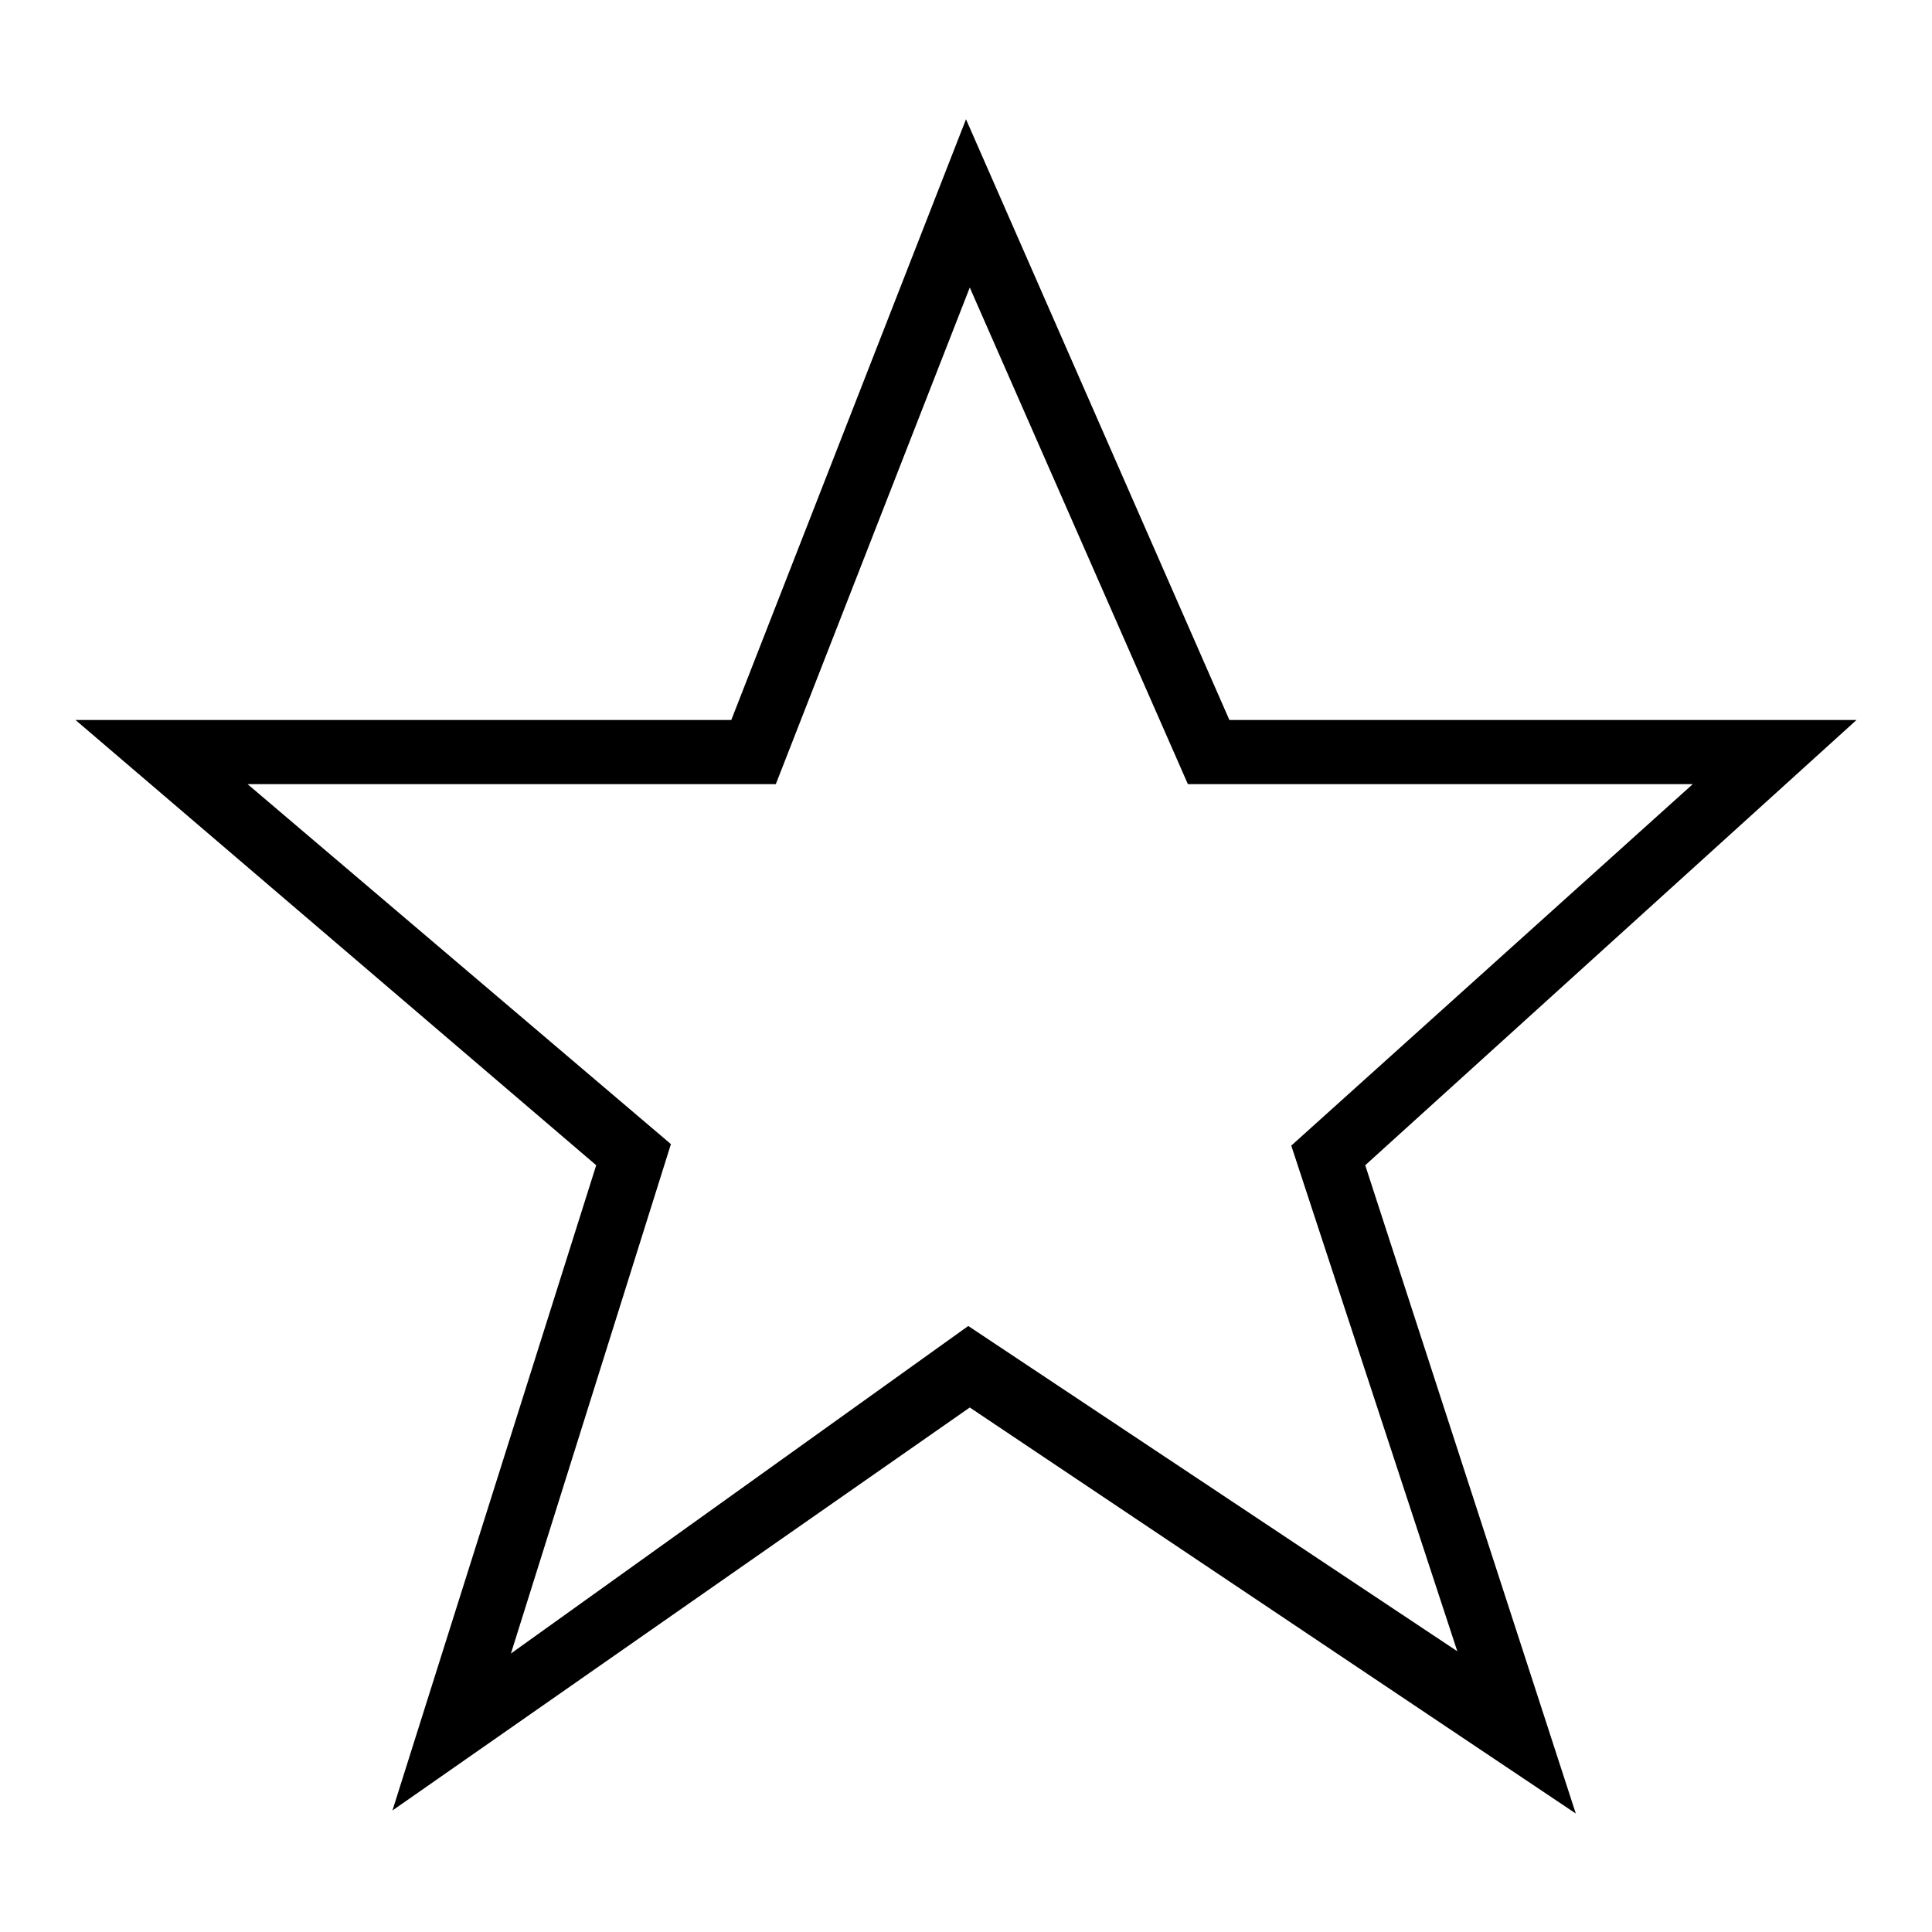
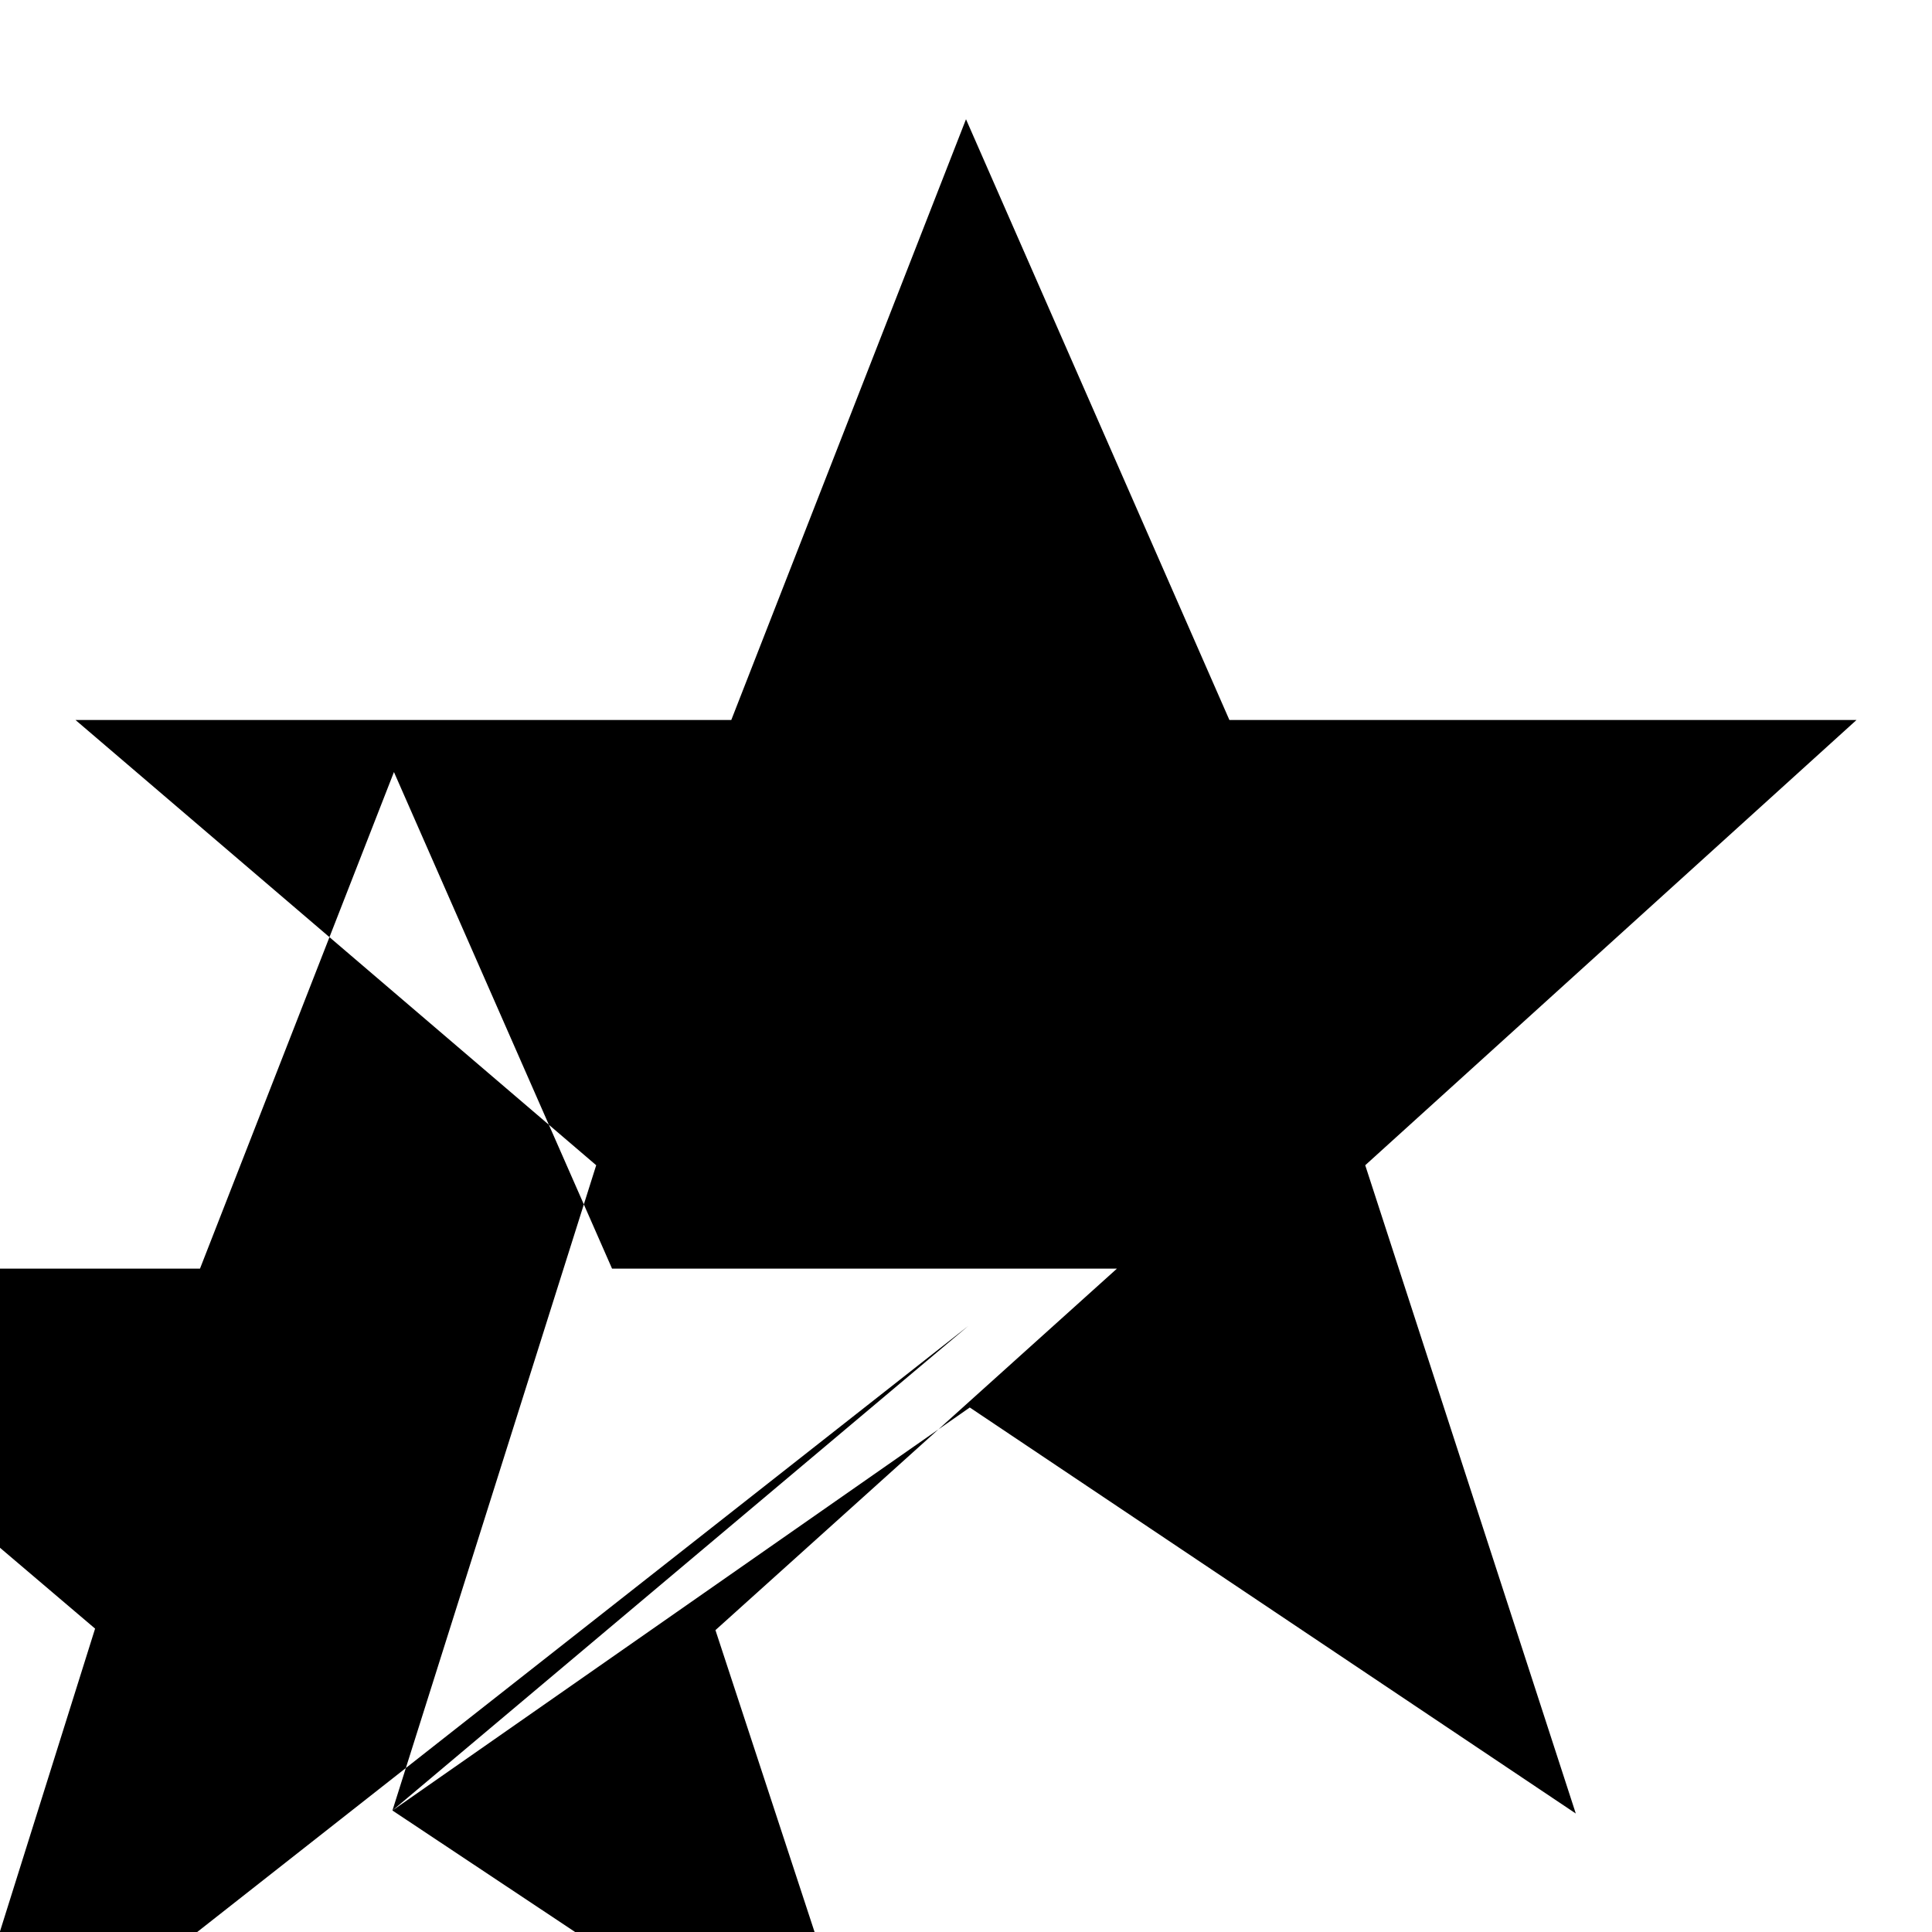
<svg xmlns="http://www.w3.org/2000/svg" version="1.1" x="0px" y="0px" viewBox="0 0 256 256" enable-background="new 0 0 256 256" xml:space="preserve">
  <g>
-     <path fill="#000000" d="M52,239.9l27-85.5l-69-59h86.9L128,15.8l34.9,79.6H246l-65.1,59l27.9,85.9l-80.3-53.8L52,239.9z  M128.3,175.7l64.8,43.1l-22-67l53.2-47.9h-66.9l-28.9-65.8l-25.7,65.8h-70l56.1,47.7l-21.2,67.5L128.3,175.7z" />
+     <path fill="#000000" d="M52,239.9l27-85.5l-69-59h86.9L128,15.8l34.9,79.6H246l-65.1,59l27.9,85.9l-80.3-53.8L52,239.9z  l64.8,43.1l-22-67l53.2-47.9h-66.9l-28.9-65.8l-25.7,65.8h-70l56.1,47.7l-21.2,67.5L128.3,175.7z" />
  </g>
</svg>